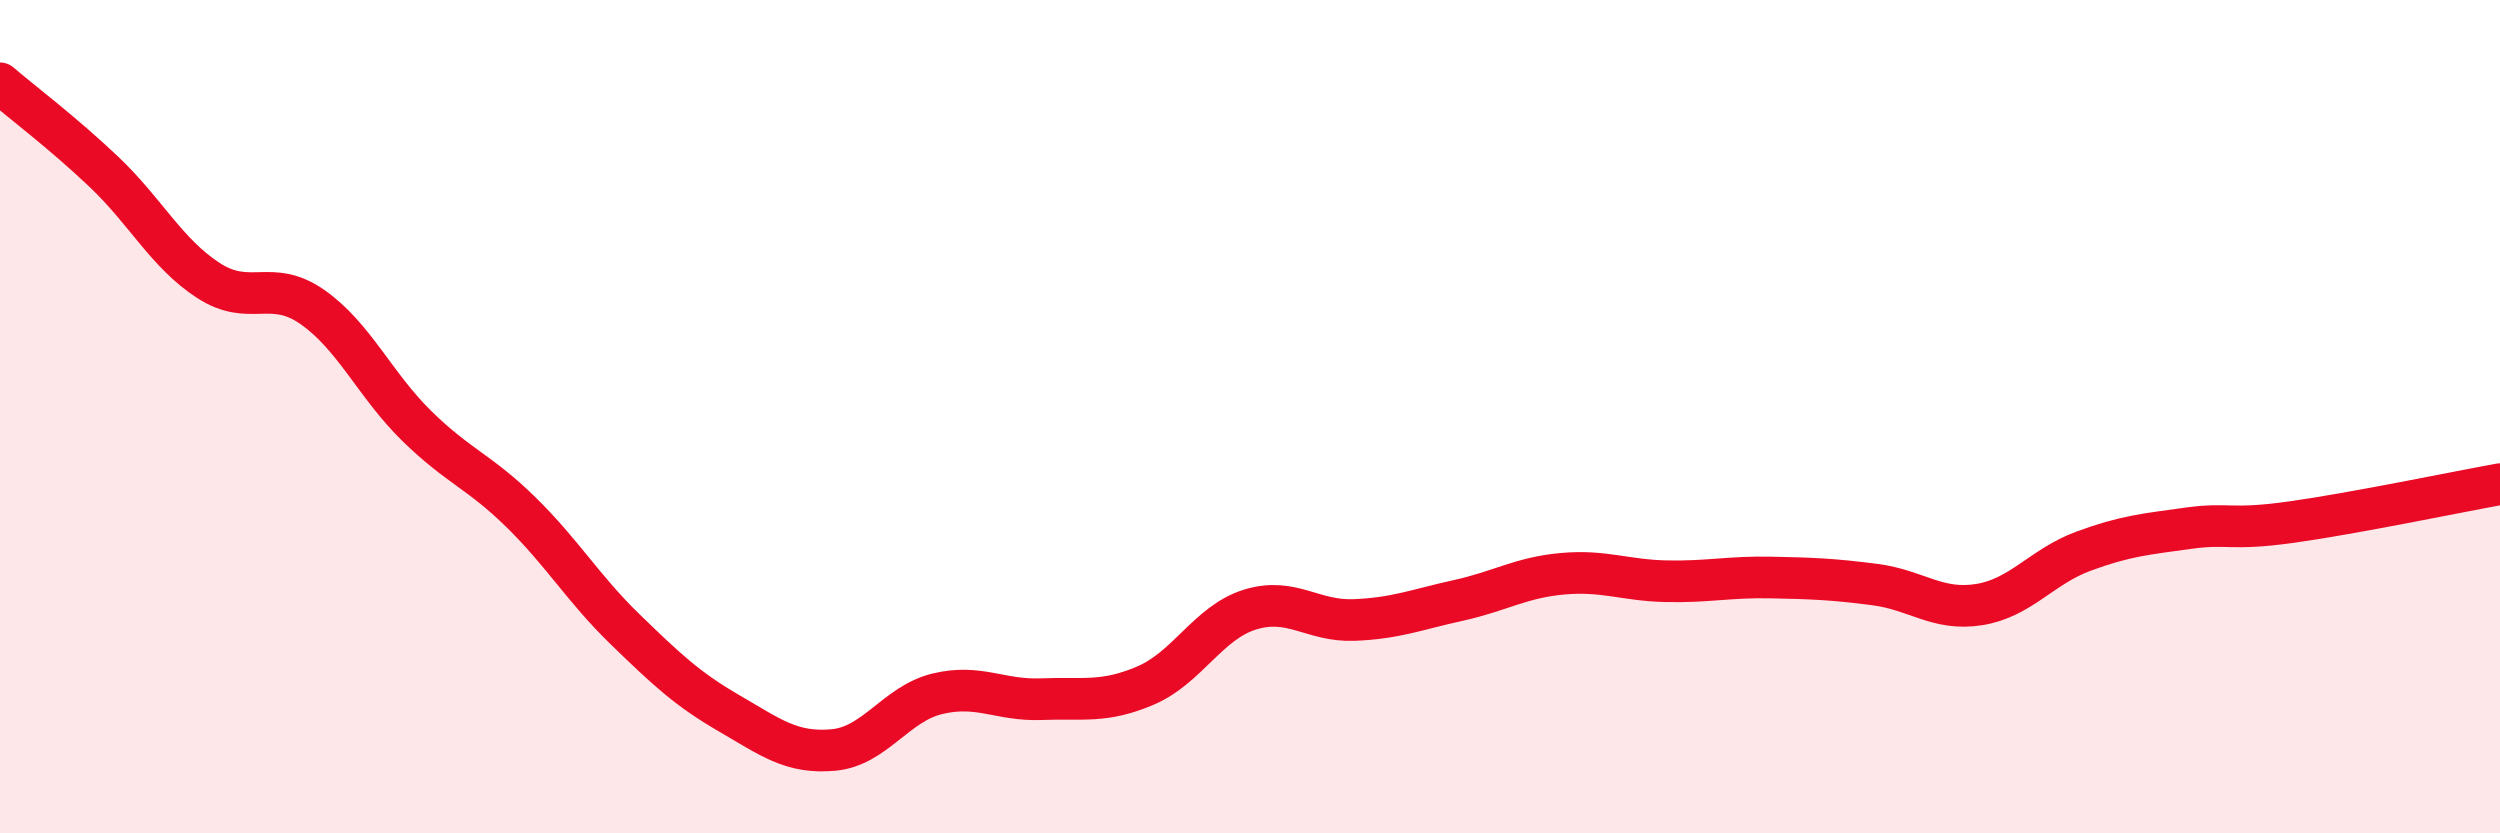
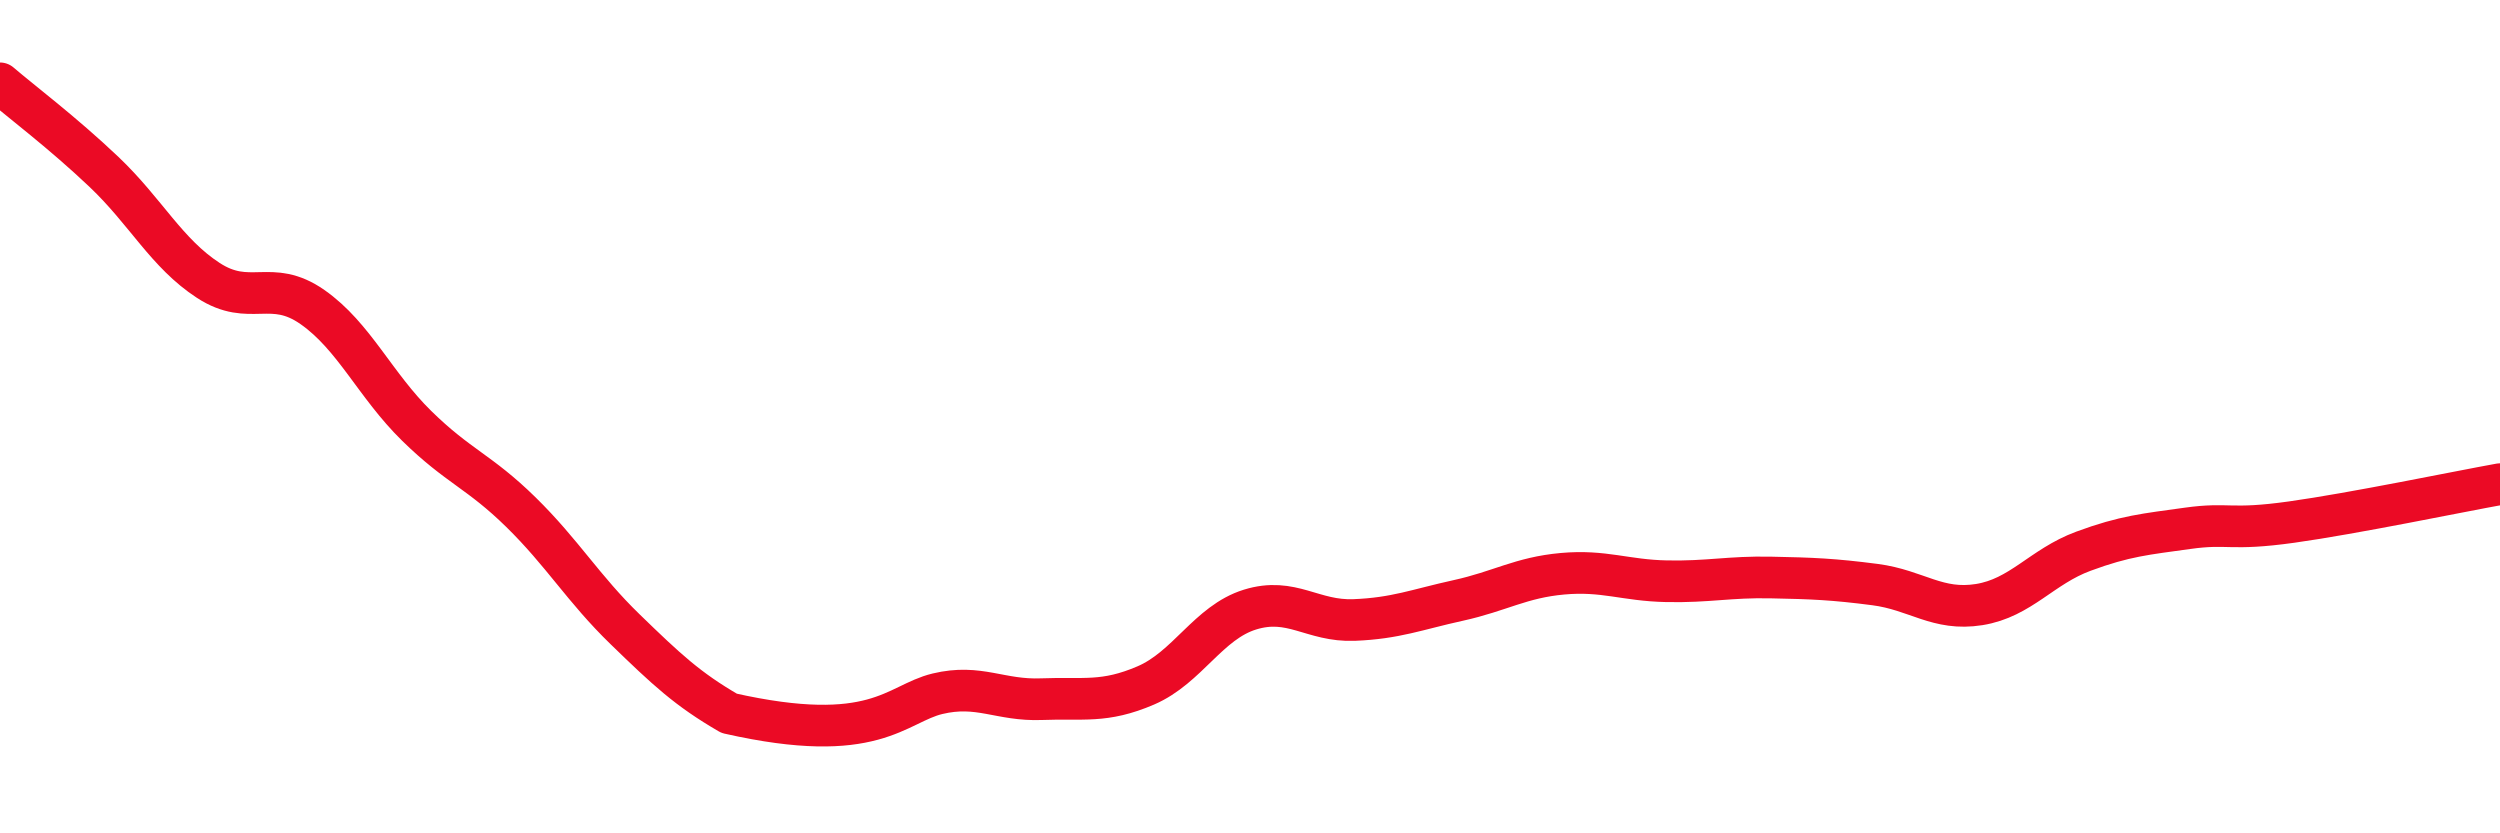
<svg xmlns="http://www.w3.org/2000/svg" width="60" height="20" viewBox="0 0 60 20">
-   <path d="M 0,2 C 0.5,2.43 1.5,3.18 2.5,4.13 C 3.5,5.08 4,6.08 5,6.73 C 6,7.38 6.5,6.67 7.5,7.37 C 8.5,8.07 9,9.24 10,10.22 C 11,11.2 11.5,11.31 12.5,12.29 C 13.5,13.27 14,14.13 15,15.1 C 16,16.07 16.5,16.54 17.5,17.12 C 18.5,17.7 19,18.09 20,18 C 21,17.91 21.5,16.89 22.5,16.65 C 23.5,16.41 24,16.82 25,16.78 C 26,16.74 26.5,16.88 27.5,16.45 C 28.5,16.02 29,14.94 30,14.63 C 31,14.32 31.5,14.92 32.5,14.88 C 33.5,14.84 34,14.63 35,14.41 C 36,14.19 36.5,13.86 37.5,13.77 C 38.5,13.68 39,13.93 40,13.95 C 41,13.97 41.5,13.84 42.5,13.86 C 43.5,13.88 44,13.9 45,14.03 C 46,14.16 46.5,14.67 47.5,14.51 C 48.5,14.35 49,13.6 50,13.23 C 51,12.86 51.5,12.82 52.5,12.68 C 53.5,12.54 53.5,12.74 55,12.53 C 56.5,12.32 59,11.8 60,11.62L60 20L0 20Z" fill="#EB0A25" opacity="0.1" stroke-linecap="round" stroke-linejoin="round" />
-   <path d="M 0,2 C 0.5,2.43 1.5,3.18 2.5,4.13 C 3.5,5.08 4,6.08 5,6.73 C 6,7.38 6.5,6.67 7.5,7.37 C 8.5,8.07 9,9.24 10,10.22 C 11,11.2 11.5,11.31 12.5,12.29 C 13.5,13.27 14,14.13 15,15.1 C 16,16.07 16.5,16.54 17.5,17.12 C 18.5,17.7 19,18.09 20,18 C 21,17.91 21.5,16.89 22.5,16.65 C 23.5,16.41 24,16.82 25,16.78 C 26,16.74 26.5,16.88 27.5,16.45 C 28.5,16.02 29,14.94 30,14.63 C 31,14.32 31.5,14.92 32.5,14.88 C 33.5,14.84 34,14.63 35,14.41 C 36,14.19 36.5,13.86 37.5,13.77 C 38.5,13.68 39,13.93 40,13.95 C 41,13.97 41.5,13.84 42.5,13.86 C 43.5,13.88 44,13.9 45,14.03 C 46,14.16 46.5,14.67 47.5,14.51 C 48.5,14.35 49,13.6 50,13.23 C 51,12.86 51.5,12.82 52.5,12.68 C 53.5,12.54 53.5,12.74 55,12.53 C 56.5,12.32 59,11.8 60,11.62" stroke="#EB0A25" stroke-width="1" fill="none" stroke-linecap="round" stroke-linejoin="round" />
+   <path d="M 0,2 C 0.5,2.43 1.5,3.18 2.5,4.13 C 3.5,5.08 4,6.08 5,6.73 C 6,7.38 6.5,6.67 7.5,7.37 C 8.5,8.07 9,9.24 10,10.22 C 11,11.2 11.5,11.31 12.5,12.29 C 13.5,13.27 14,14.13 15,15.1 C 16,16.07 16.5,16.54 17.5,17.12 C 21,17.91 21.5,16.89 22.5,16.65 C 23.5,16.41 24,16.82 25,16.78 C 26,16.74 26.5,16.88 27.5,16.45 C 28.5,16.02 29,14.94 30,14.63 C 31,14.32 31.5,14.92 32.5,14.88 C 33.5,14.84 34,14.63 35,14.41 C 36,14.19 36.5,13.86 37.5,13.77 C 38.5,13.68 39,13.93 40,13.95 C 41,13.97 41.5,13.84 42.5,13.86 C 43.5,13.88 44,13.9 45,14.03 C 46,14.16 46.5,14.67 47.5,14.51 C 48.5,14.35 49,13.6 50,13.23 C 51,12.86 51.5,12.82 52.5,12.68 C 53.5,12.54 53.5,12.74 55,12.53 C 56.5,12.32 59,11.8 60,11.62" stroke="#EB0A25" stroke-width="1" fill="none" stroke-linecap="round" stroke-linejoin="round" />
</svg>